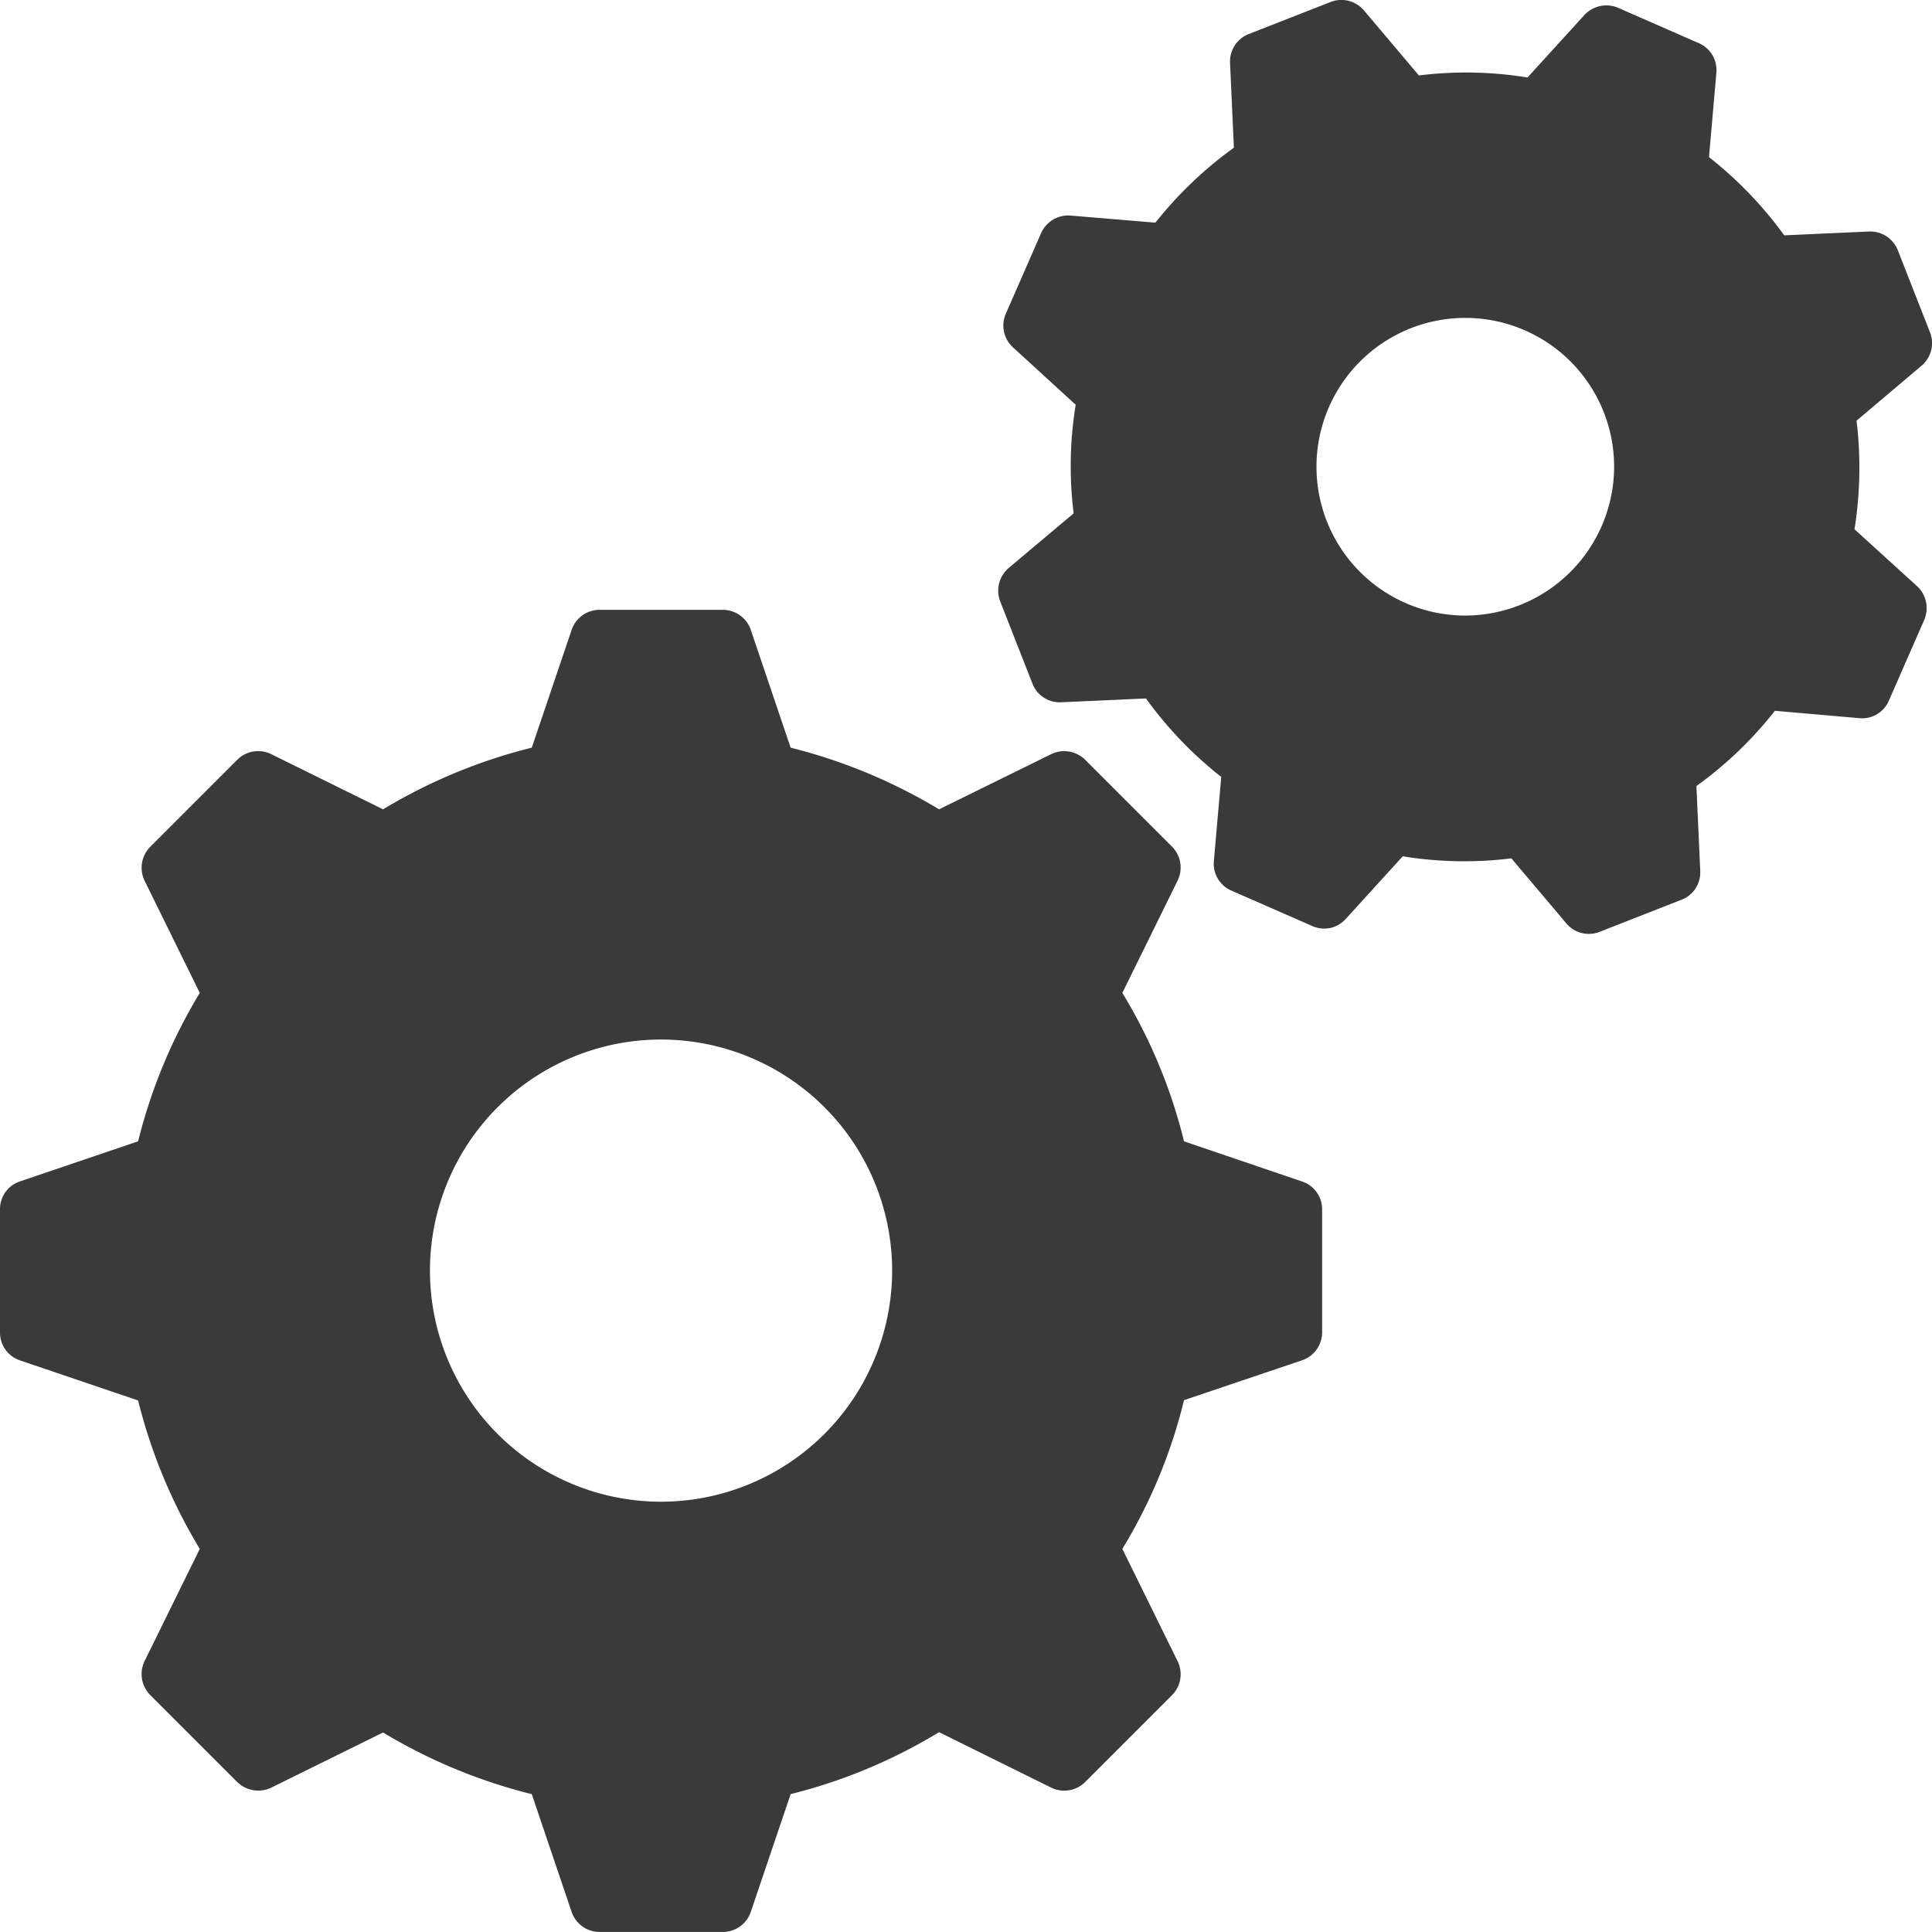
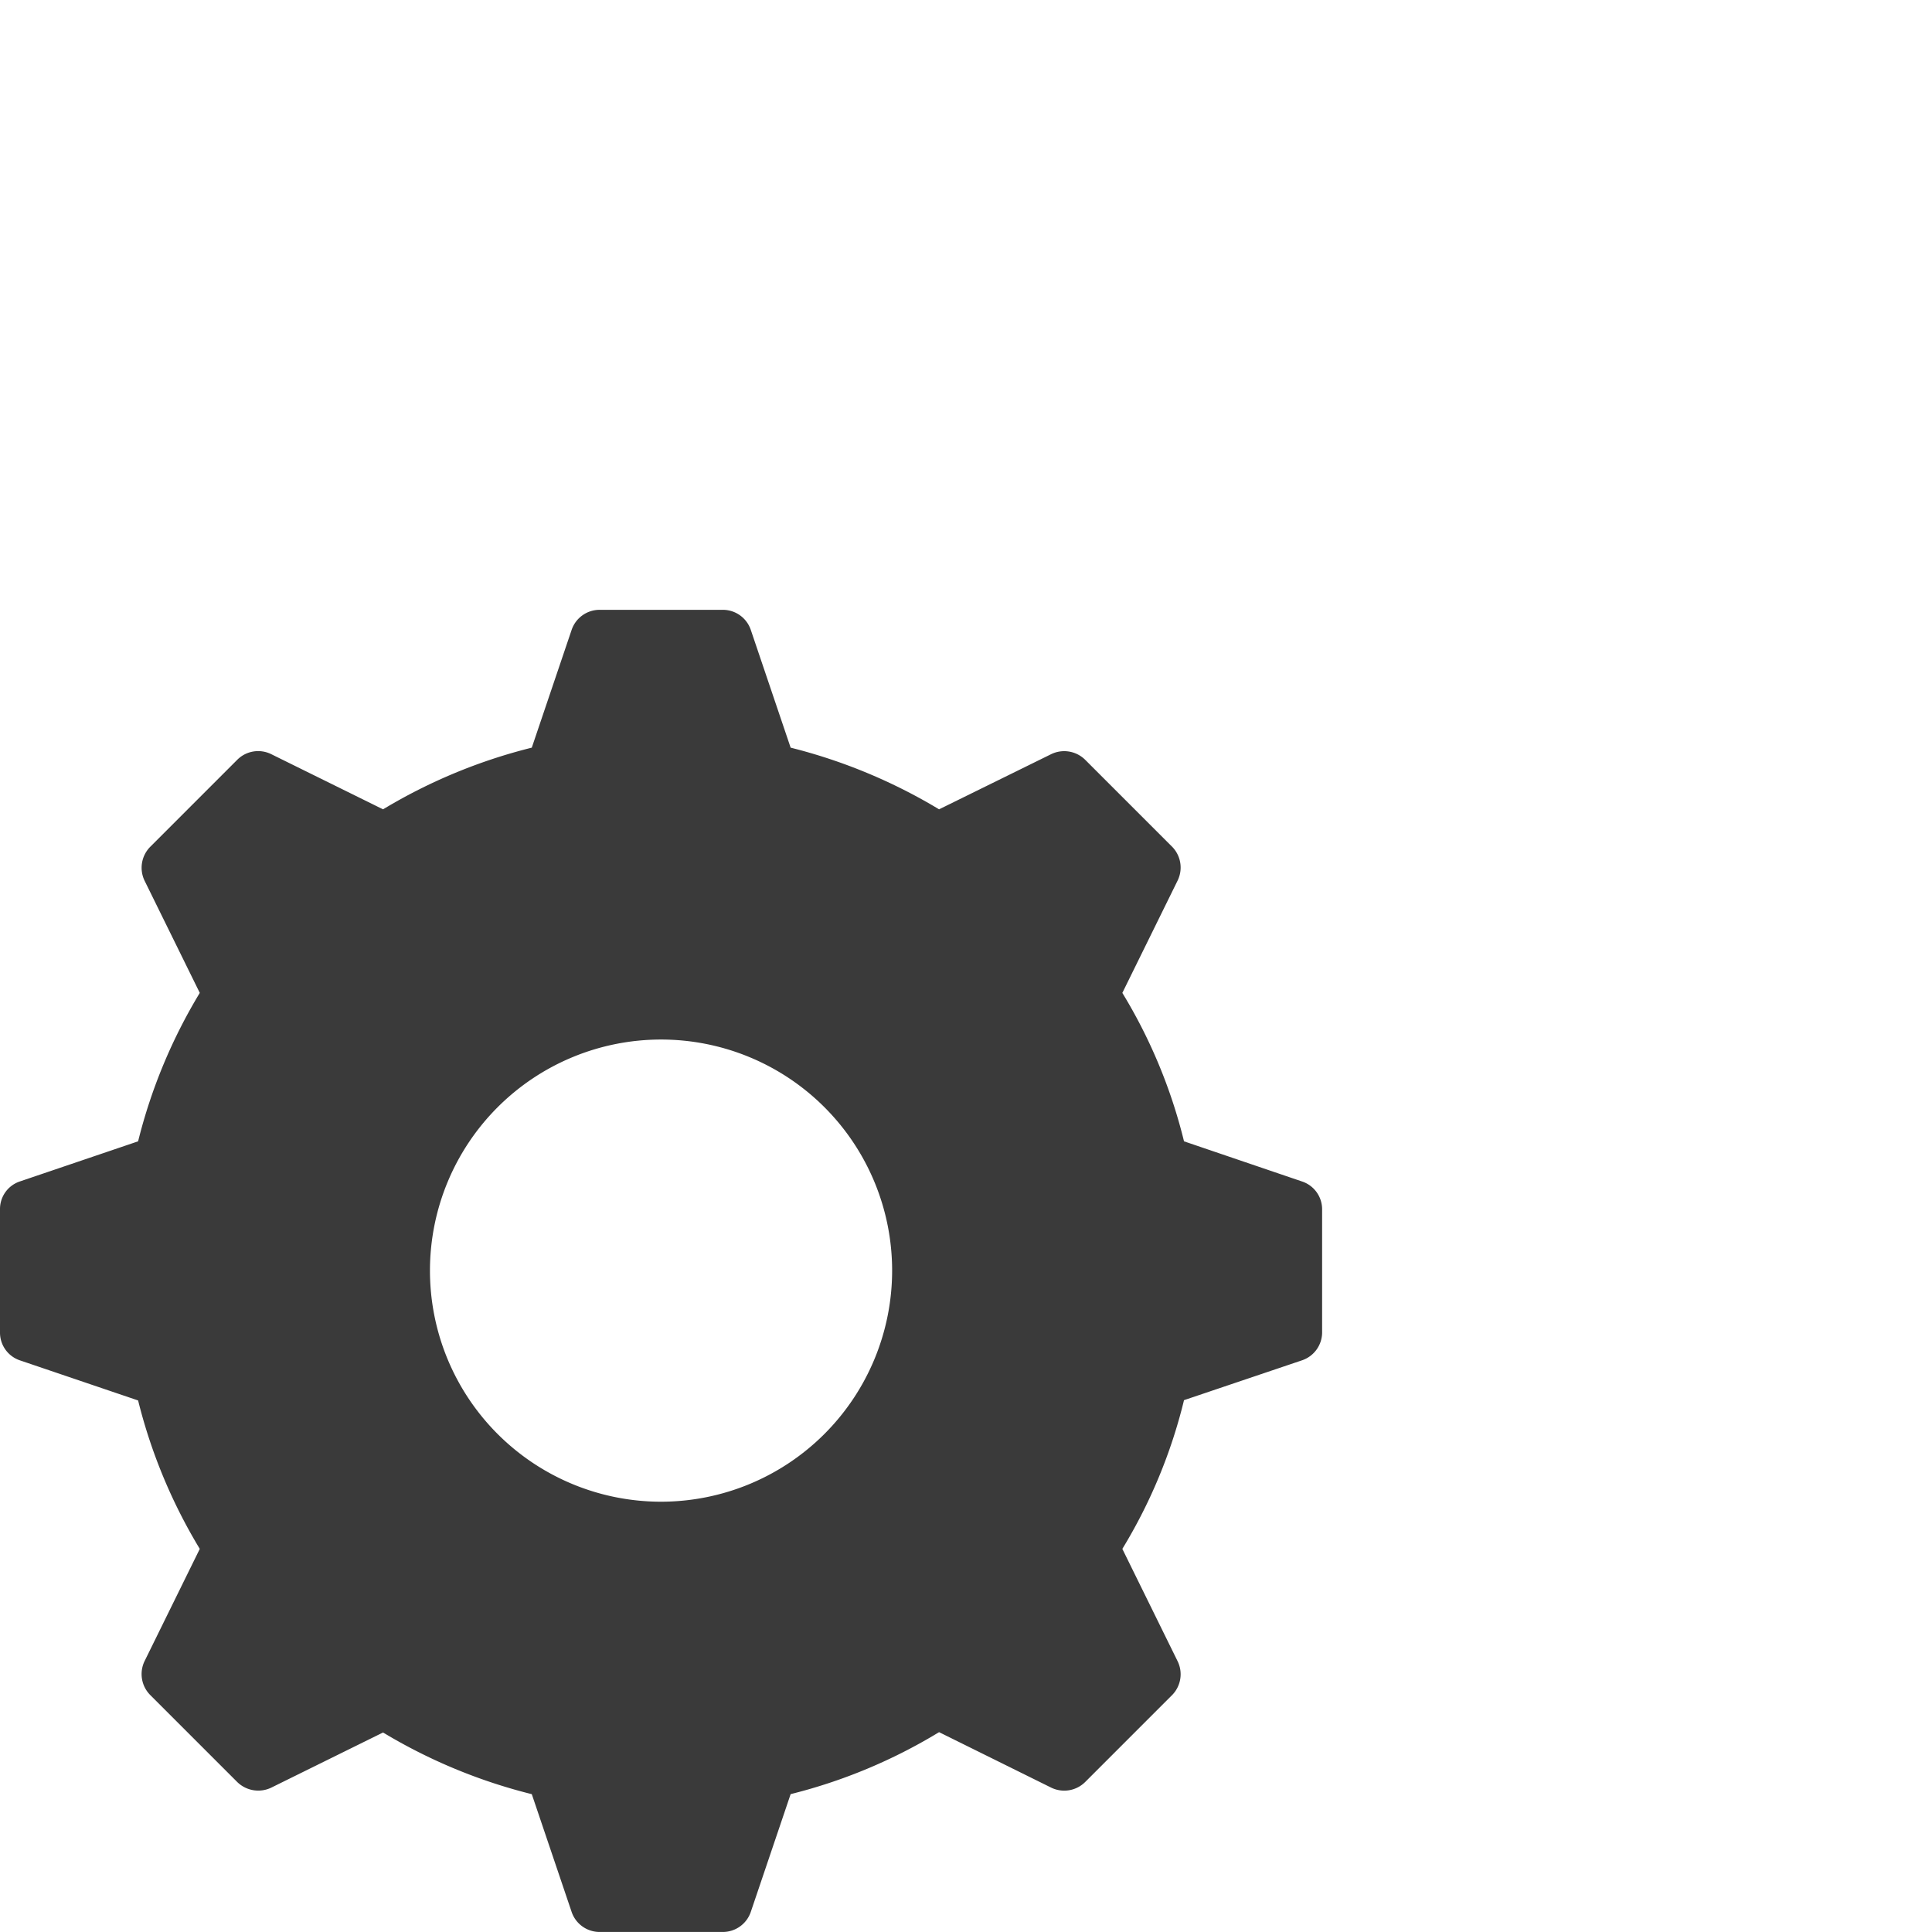
<svg xmlns="http://www.w3.org/2000/svg" id="Calque_1" data-name="Calque 1" viewBox="0 0 64 63.999">
  <title>industrie-maintenance</title>
  <path d="M44.132,39.138l-3.91-1.33a17.402,17.402,0,0,0-2.043-4.917l1.828-3.715a.983.983,0,0,0-.176-1.124l-2.884-2.884a.987.987,0,0,0-1.124-.186L32.108,26.81a17.998,17.998,0,0,0-4.917-2.043l-1.32-3.901a.978.978,0,0,0-.929-.665H20.865a.979.979,0,0,0-.929.665l-1.32,3.901a17.919,17.919,0,0,0-4.927,2.043l-3.705-1.828a.978.978,0,0,0-1.124.186l-2.884,2.884a.987.987,0,0,0-.186,1.124l1.828,3.715a17.744,17.744,0,0,0-2.043,4.917l-3.92,1.33a.962.962,0,0,0-.655.919v4.086a.969.969,0,0,0,.655.919l3.92,1.33a17.744,17.744,0,0,0,2.043,4.917L5.79,55.025a.984.984,0,0,0,.186,1.124l2.884,2.884a.996.996,0,0,0,1.124.186l3.705-1.828a17.931,17.931,0,0,0,4.927,2.043l1.32,3.901a.979.979,0,0,0,.929.664h4.077a.979.979,0,0,0,.929-.665l1.32-3.901a17.695,17.695,0,0,0,4.917-2.053l3.715,1.838a.984.984,0,0,0,1.124-.186l2.884-2.884a.983.983,0,0,0,.176-1.124l-1.828-3.715a17.336,17.336,0,0,0,2.043-4.927l3.91-1.32a.978.978,0,0,0,.665-.919v-4.086A.971.971,0,0,0,44.132,39.138ZM22.898,49.746a7.655,7.655,0,1,1,7.655-7.655A7.66,7.66,0,0,1,22.898,49.746Z" transform="translate(-1)" style="fill:#3a3a3a" />
-   <path d="M62.433,17.533a13.021,13.021,0,0,0,.068-3.598l2.151-1.818a.982.982,0,0,0,.283-1.105L63.87,8.295a.983.983,0,0,0-.958-.626l-2.806.127a13.06,13.06,0,0,0-2.493-2.591l.244-2.796a.972.972,0,0,0-.576-.977L54.602.259a.992.992,0,0,0-1.114.235l-1.887,2.073a12.645,12.645,0,0,0-3.598-.068L46.185.348A.978.978,0,0,0,45.08.065l-2.717,1.064a.978.978,0,0,0-.616.958l.127,2.806a13.097,13.097,0,0,0-2.6,2.483l-2.806-.235a.984.984,0,0,0-.978.577l-1.173,2.679a.98.98,0,0,0,.244,1.114l2.073,1.897a12.638,12.638,0,0,0-.068,3.598l-2.151,1.809a.986.986,0,0,0-.283,1.105l1.066,2.718a.968.968,0,0,0,.958.626l2.806-.127a12.868,12.868,0,0,0,2.493,2.6l-.244,2.786a.969.969,0,0,0,.577.978l2.679,1.173a.957.957,0,0,0,1.114-.235l1.887-2.073a12.681,12.681,0,0,0,3.598.068l1.818,2.151a.971.971,0,0,0,1.105.284l2.718-1.066a.966.966,0,0,0,.616-.948l-.127-2.816a12.868,12.868,0,0,0,2.6-2.493l2.796.244a.962.962,0,0,0,.978-.577l1.173-2.679a.992.992,0,0,0-.235-1.114Zm-12.905,2.858a4.93,4.93,0,1,1,4.942-4.93A4.941,4.941,0,0,1,49.528,20.391Z" transform="translate(-1)" style="fill:#3a3a3a" />
</svg>